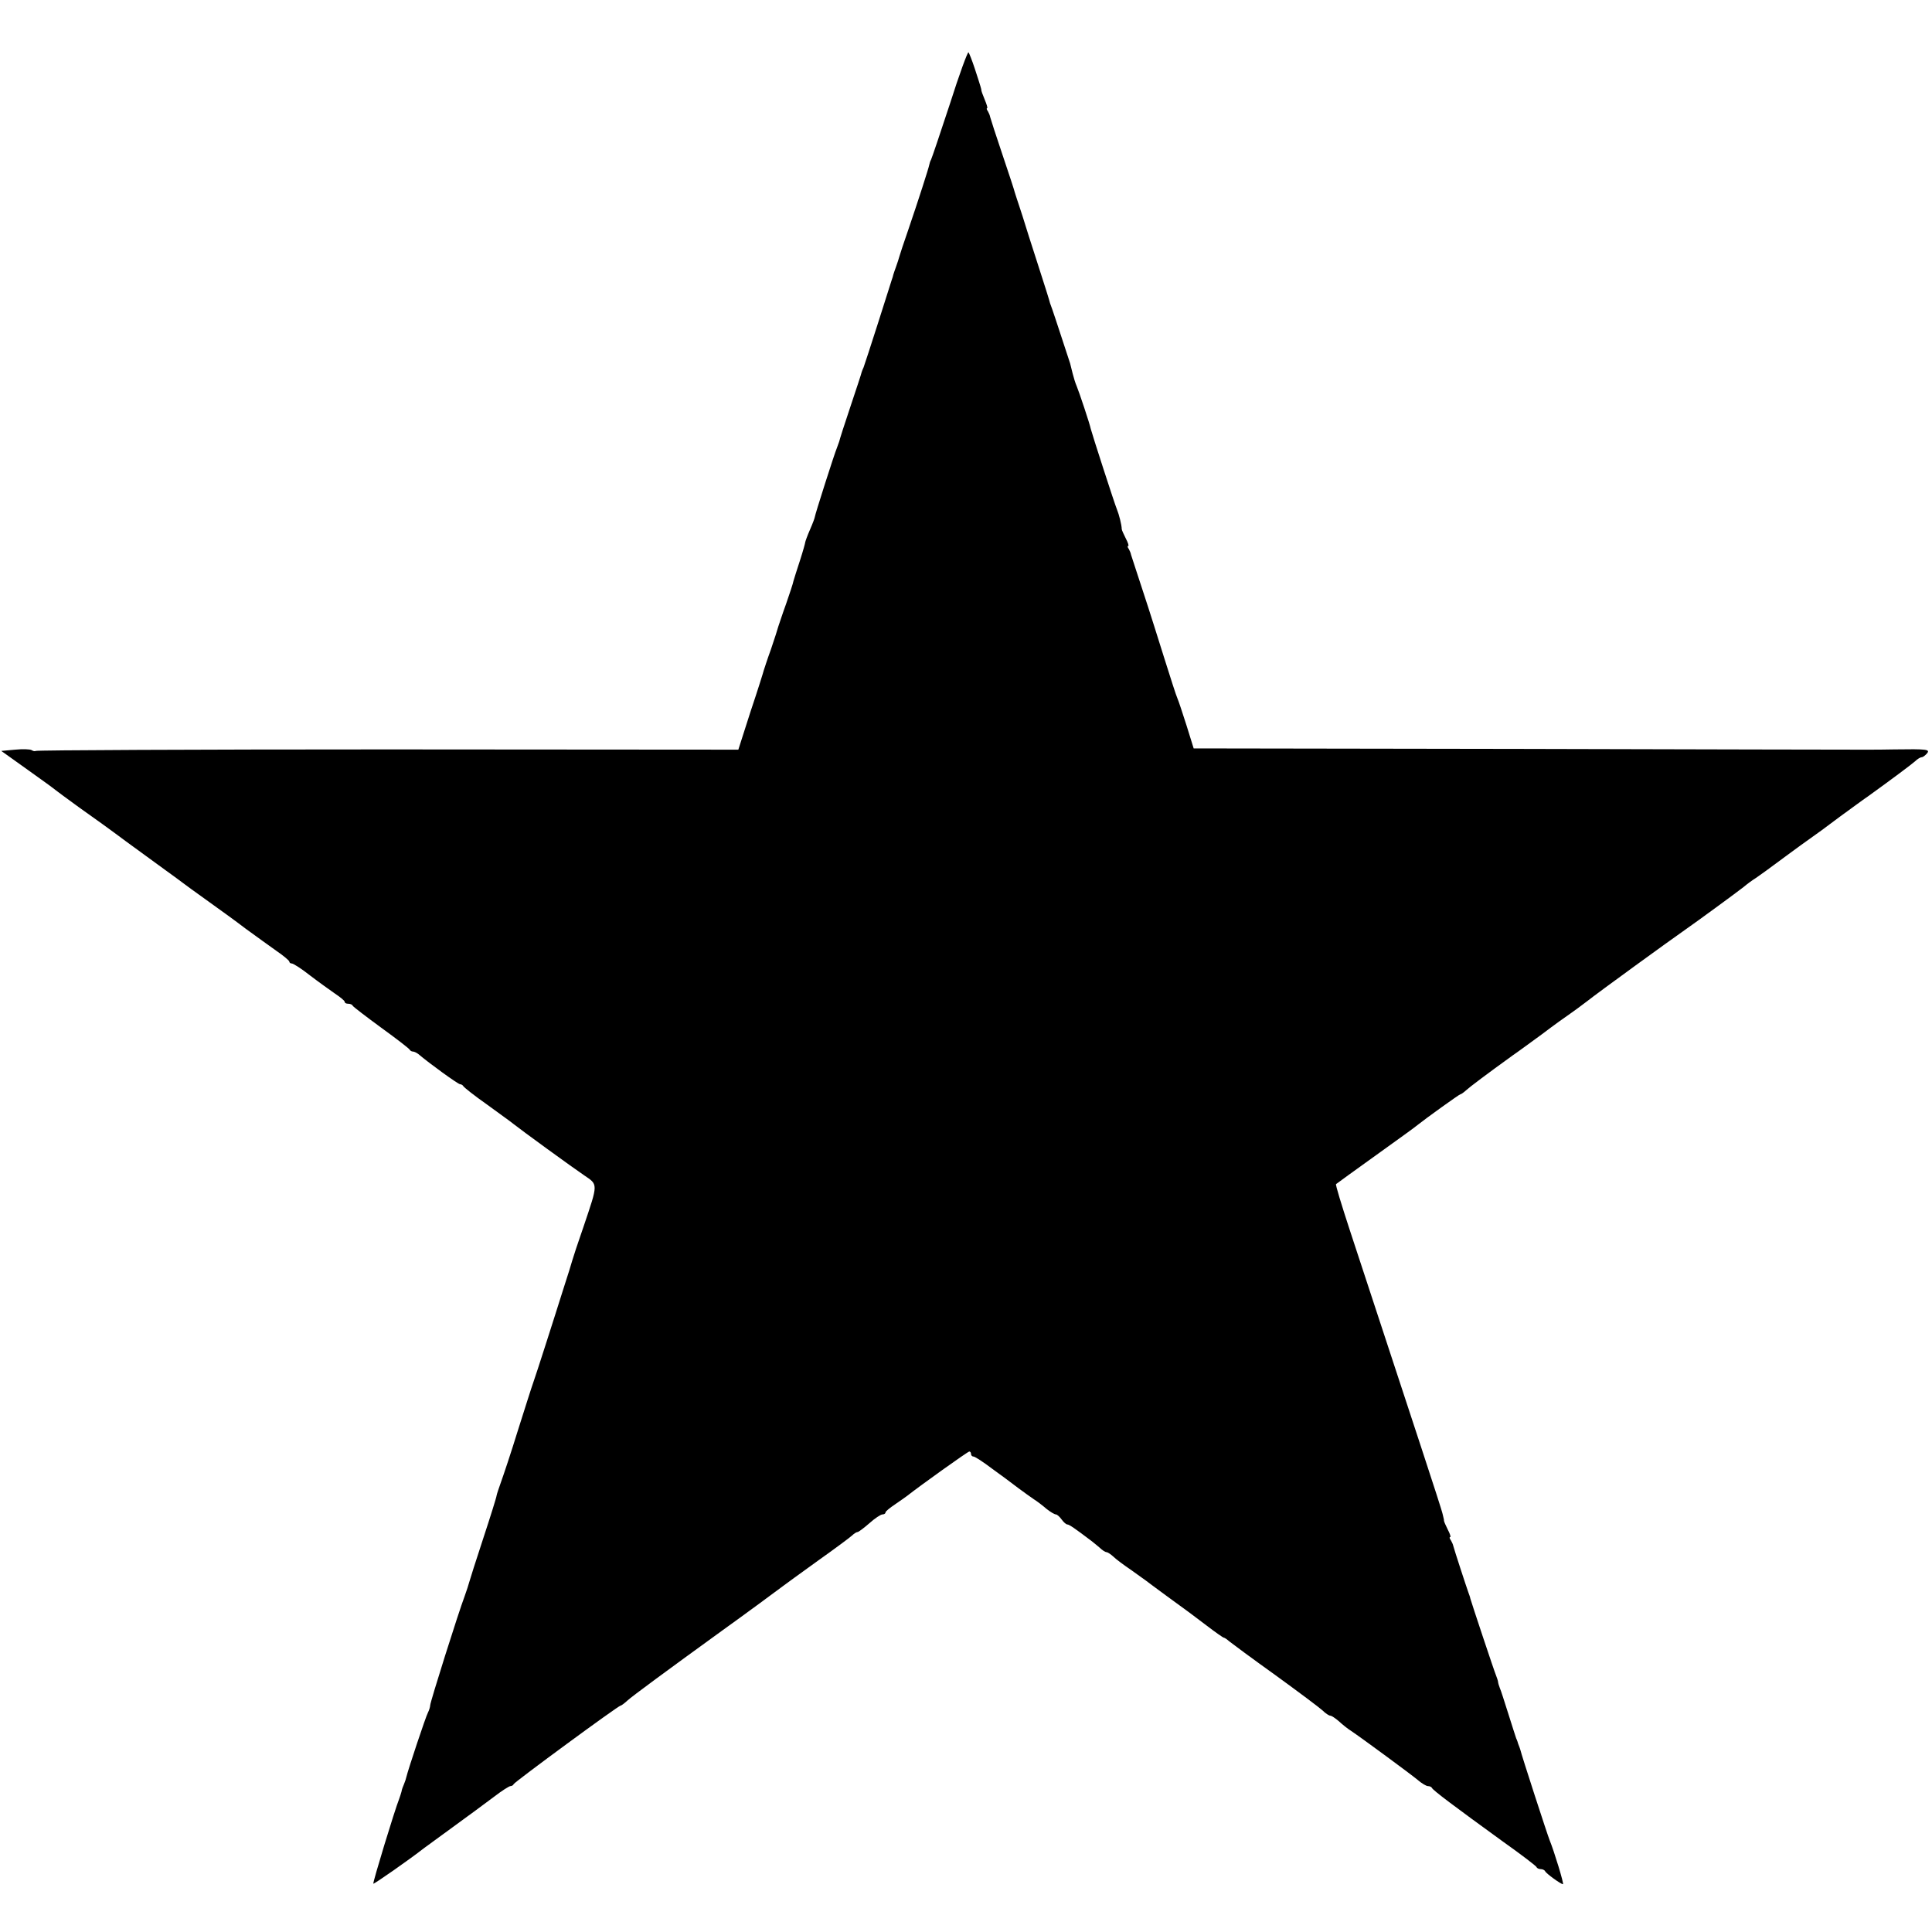
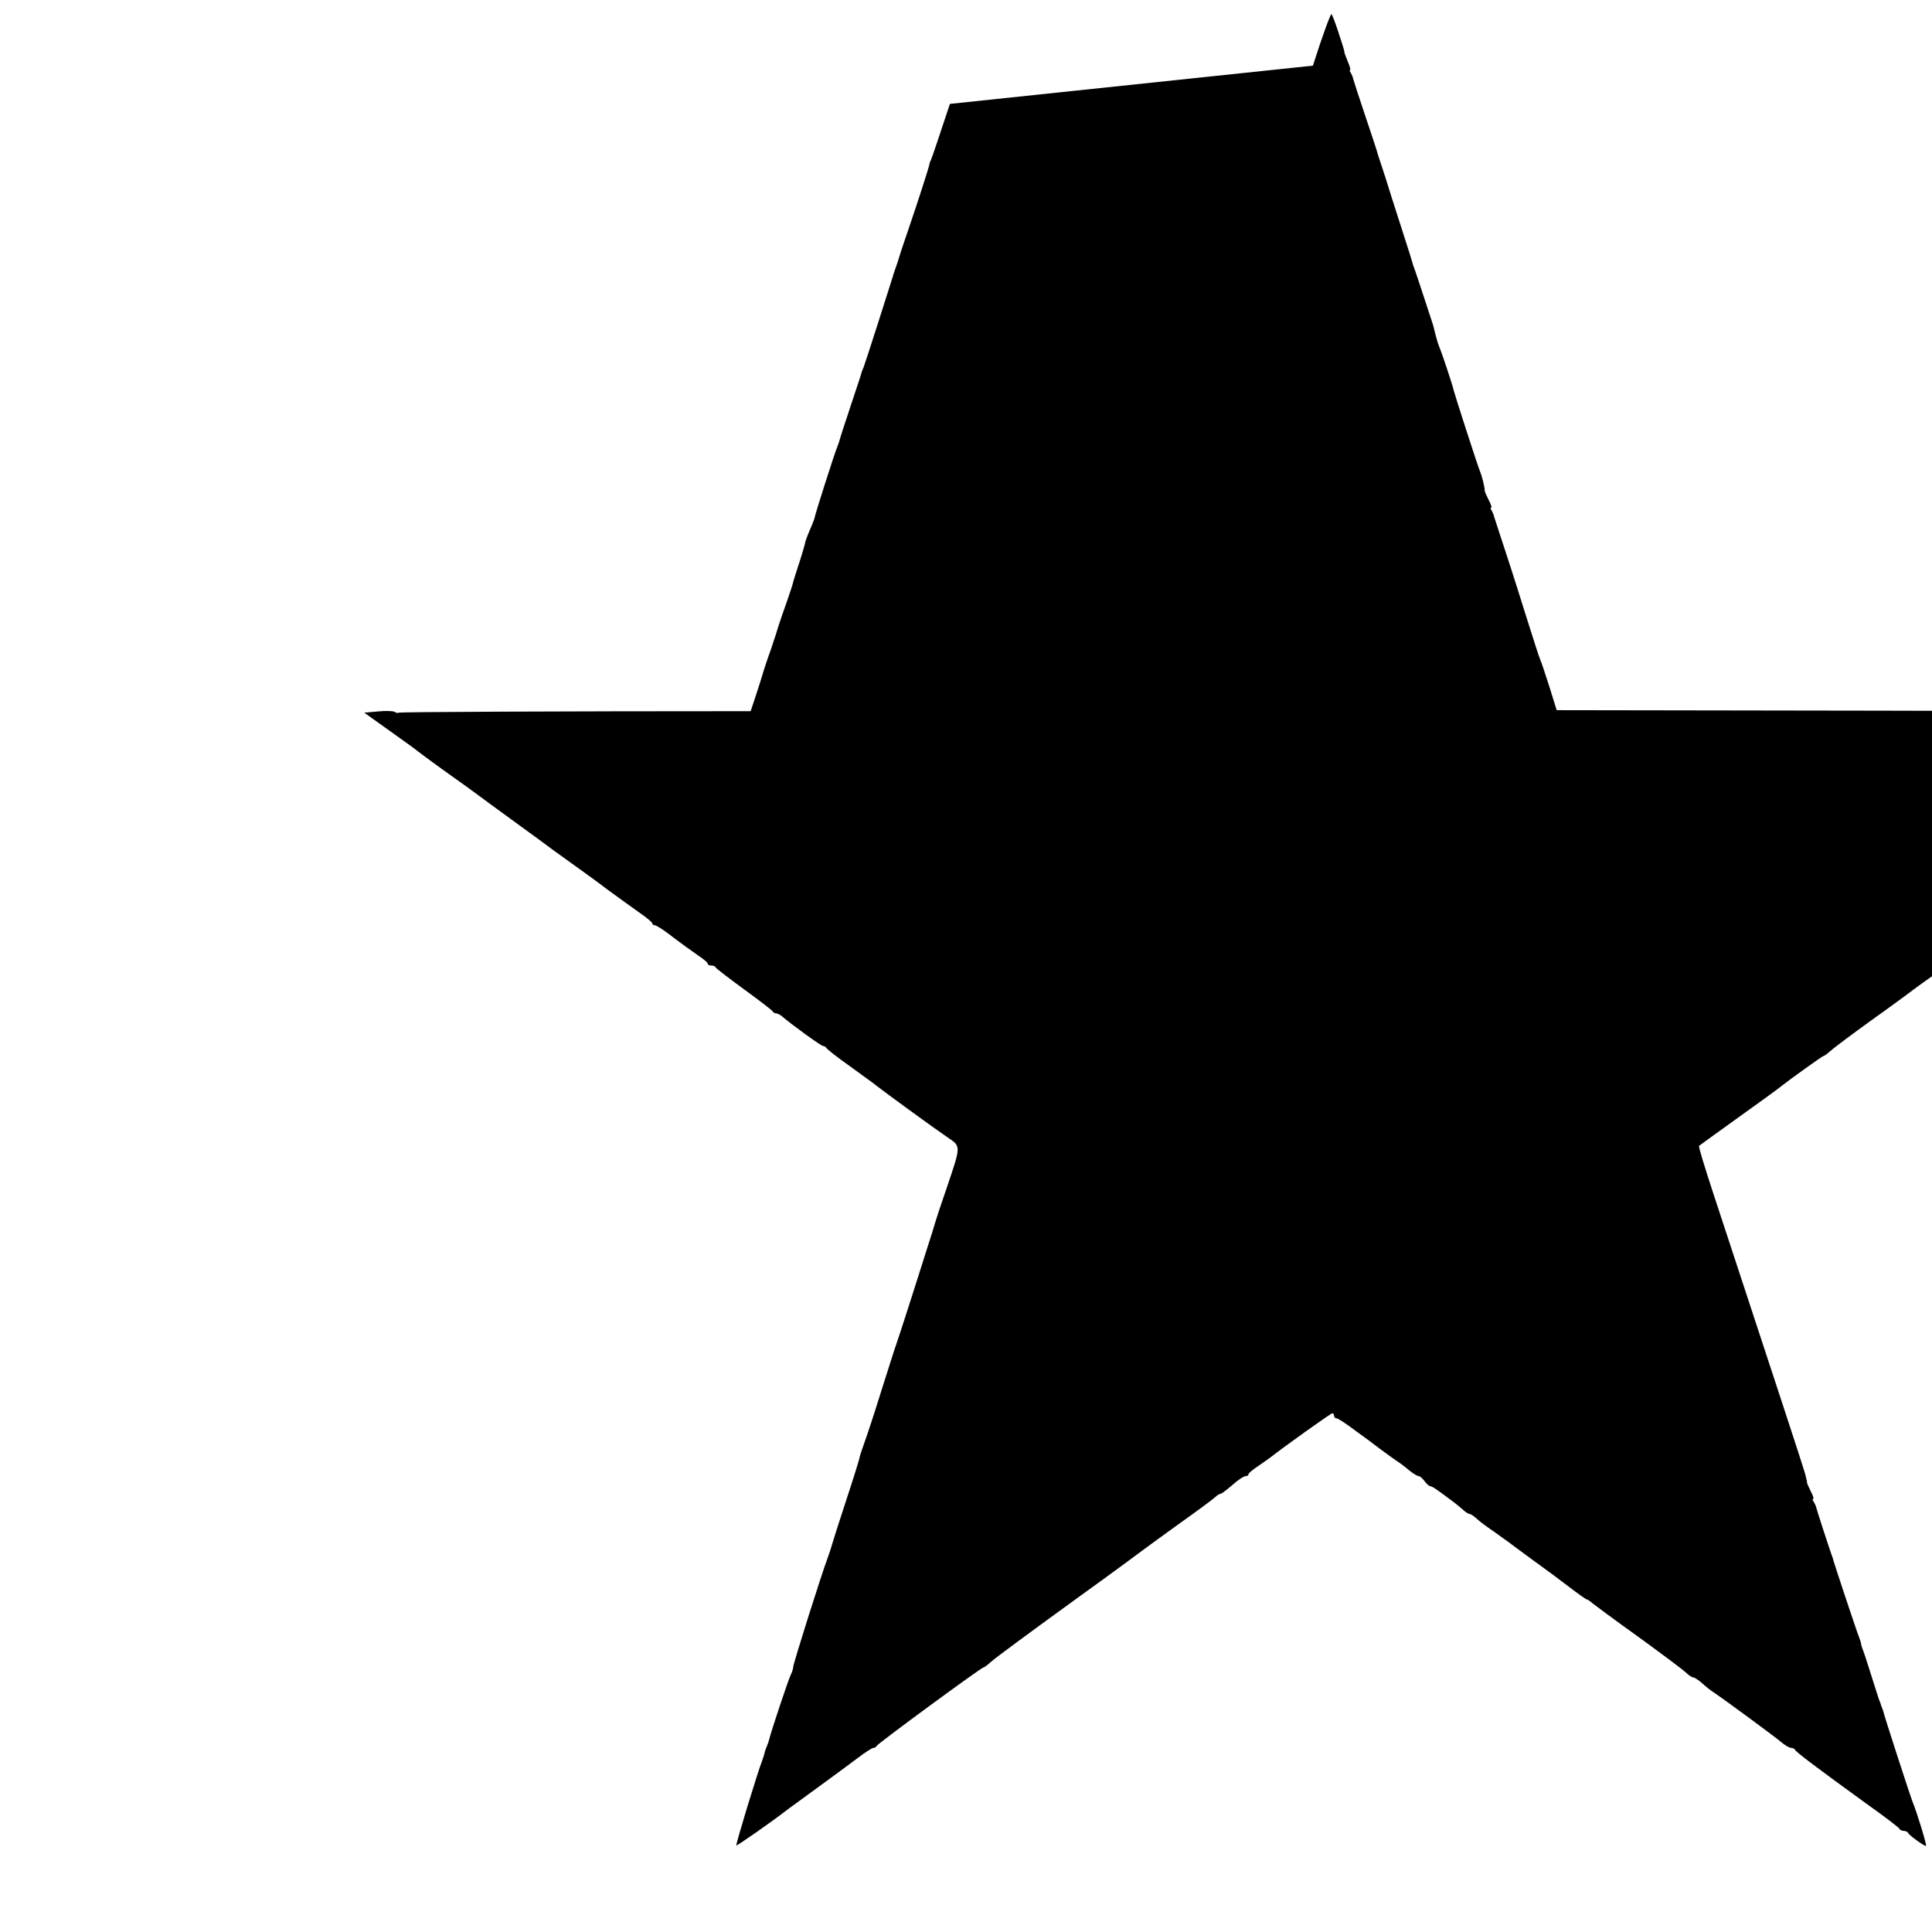
<svg xmlns="http://www.w3.org/2000/svg" version="1.0" width="768pt" height="768pt" viewBox="0 0 768 768" preserveAspectRatio="xMidYMid meet">
  <g transform="translate(0,768) scale(0.1,-0.1)" fill="#000000" stroke="none">
-     <path d="M3776 7267 c-38 -116 -72 -216 -75 -222 -3 -5 -6 -14 -7 -20 -2 -12 -43 -140 -84 -260 -17 -49 -33 -97 -35 -105 -2 -8 -8 -26 -13 -40 -5 -14 -10 -28 -11 -32 -1 -4 -3 -13 -6 -20 -2 -7 -27 -85 -55 -173 -28 -88 -54 -167 -57 -175 -4 -8 -7 -17 -8 -20 0 -3 -20 -63 -44 -135 -24 -71 -44 -134 -45 -140 -2 -5 -6 -17 -9 -25 -9 -20 -88 -268 -88 -275 0 -3 -8 -25 -19 -50 -11 -25 -19 -48 -19 -50 0 -3 -9 -36 -21 -73 -12 -37 -24 -74 -26 -82 -1 -8 -15 -49 -29 -90 -15 -41 -28 -82 -31 -90 -2 -8 -15 -49 -29 -90 -15 -41 -27 -79 -29 -85 -1 -5 -24 -79 -52 -162 l-49 -153 -1394 1 c-766 0 -1396 -3 -1399 -6 -3 -2 -10 -1 -16 3 -6 4 -36 5 -66 2 l-55 -5 105 -75 c58 -41 107 -77 110 -80 3 -3 46 -34 95 -70 50 -35 133 -95 185 -134 52 -38 122 -89 155 -113 33 -24 65 -47 71 -52 6 -5 49 -36 95 -69 46 -33 117 -84 156 -114 40 -29 95 -69 122 -88 28 -19 50 -38 51 -42 0 -5 5 -8 10 -8 6 0 39 -21 73 -48 34 -26 79 -58 99 -72 21 -14 38 -28 38 -32 0 -5 6 -8 14 -8 8 0 16 -3 18 -8 2 -4 53 -43 113 -87 61 -44 111 -83 113 -87 2 -4 8 -8 13 -8 6 0 15 -5 22 -10 42 -36 158 -120 166 -120 5 0 11 -4 13 -8 2 -4 43 -37 93 -72 49 -36 97 -70 105 -77 30 -24 236 -174 282 -205 56 -38 56 -31 -2 -203 -23 -66 -43 -127 -45 -135 -2 -8 -18 -60 -36 -115 -17 -55 -49 -154 -70 -220 -21 -66 -43 -133 -49 -150 -6 -16 -33 -102 -61 -190 -27 -88 -58 -180 -67 -205 -9 -25 -17 -49 -18 -55 0 -5 -24 -82 -53 -170 -29 -88 -54 -167 -56 -175 -2 -8 -10 -33 -18 -55 -25 -66 -137 -421 -137 -434 0 -6 -4 -19 -9 -29 -8 -14 -79 -227 -86 -257 -1 -5 -5 -18 -9 -27 -4 -9 -9 -22 -10 -30 -2 -7 -6 -20 -9 -28 -18 -45 -106 -334 -103 -338 3 -2 145 97 201 141 6 4 57 42 115 84 58 42 131 96 163 120 31 24 61 43 66 43 5 0 11 3 13 8 4 9 416 312 425 312 3 0 15 9 27 20 17 16 161 122 375 277 88 63 229 167 246 180 6 5 66 48 135 98 69 49 131 95 138 102 7 7 17 13 21 13 4 0 25 16 47 35 21 19 45 35 52 35 6 0 12 3 12 8 0 4 17 18 38 32 20 14 42 29 47 33 52 41 242 177 248 177 4 0 7 -4 7 -10 0 -5 4 -10 10 -10 5 0 38 -21 72 -47 35 -25 82 -60 104 -77 23 -17 52 -38 64 -46 13 -8 35 -25 50 -38 15 -12 32 -22 37 -22 5 0 15 -9 23 -20 8 -11 18 -20 23 -20 7 0 29 -15 95 -65 7 -5 22 -18 33 -27 10 -10 23 -18 27 -18 5 0 17 -8 28 -18 10 -10 41 -33 69 -52 27 -19 54 -39 60 -43 5 -4 44 -33 85 -63 41 -30 80 -58 85 -62 6 -4 38 -29 73 -55 34 -26 64 -47 67 -47 3 0 13 -7 22 -15 10 -8 92 -69 183 -134 91 -66 175 -129 187 -140 12 -12 26 -21 31 -21 5 0 20 -10 34 -22 14 -13 35 -30 48 -38 46 -31 236 -171 265 -195 16 -14 35 -25 41 -25 7 0 14 -3 16 -7 3 -9 90 -74 283 -214 72 -51 132 -97 133 -101 2 -5 10 -8 17 -8 7 0 15 -4 17 -8 3 -9 63 -52 71 -52 5 0 -35 131 -53 175 -8 19 -113 342 -116 358 -1 4 -3 9 -4 12 -1 3 -3 8 -5 13 -1 4 -4 14 -8 22 -3 8 -17 53 -32 100 -15 47 -29 92 -33 100 -3 8 -7 20 -7 25 -1 6 -5 17 -8 25 -7 16 -97 287 -102 305 -1 6 -5 17 -8 25 -7 19 -57 172 -60 185 -1 6 -6 16 -10 23 -5 6 -6 12 -2 12 3 0 -1 13 -10 30 -8 16 -15 32 -15 35 0 3 0 6 -1 8 0 1 -2 9 -4 17 -1 8 -40 128 -85 265 -78 238 -155 471 -285 867 -32 98 -57 179 -54 181 2 2 74 54 159 115 85 61 160 115 165 120 31 25 166 122 170 122 3 0 13 7 23 16 14 13 83 65 187 140 11 7 61 44 112 81 50 38 102 75 114 83 12 8 43 31 68 50 44 35 332 244 391 285 46 32 203 147 231 169 14 12 36 28 49 36 12 8 62 44 110 80 49 36 98 72 110 80 12 8 63 45 113 83 51 37 101 74 112 81 104 75 173 127 188 140 9 9 21 16 26 16 5 0 14 7 21 15 13 16 2 18 -130 16 -30 -1 -86 -1 -125 -1 -38 0 -653 1 -1365 3 l-1295 2 -28 90 c-16 50 -32 99 -37 110 -5 11 -27 80 -50 153 -23 73 -61 195 -86 270 -25 75 -46 142 -48 147 -1 6 -5 16 -9 23 -5 6 -6 12 -2 12 3 0 -1 13 -10 30 -8 16 -16 33 -16 37 0 16 -11 59 -19 78 -9 21 -100 303 -104 320 -3 17 -47 149 -56 170 -5 11 -12 34 -16 50 -4 17 -9 35 -10 40 -10 30 -66 202 -71 215 -3 8 -7 20 -9 25 -1 6 -22 73 -47 150 -25 77 -53 165 -62 195 -10 30 -20 62 -23 70 -3 8 -6 20 -8 25 -1 6 -23 73 -49 150 -26 77 -48 145 -49 150 -1 6 -5 16 -9 23 -5 6 -6 12 -3 12 3 0 -2 16 -10 35 -8 19 -14 36 -13 37 0 3 -1 9 -27 88 -10 30 -21 58 -24 62 -3 4 -37 -88 -74 -205z" />
+     <path d="M3776 7267 c-38 -116 -72 -216 -75 -222 -3 -5 -6 -14 -7 -20 -2 -12 -43 -140 -84 -260 -17 -49 -33 -97 -35 -105 -2 -8 -8 -26 -13 -40 -5 -14 -10 -28 -11 -32 -1 -4 -3 -13 -6 -20 -2 -7 -27 -85 -55 -173 -28 -88 -54 -167 -57 -175 -4 -8 -7 -17 -8 -20 0 -3 -20 -63 -44 -135 -24 -71 -44 -134 -45 -140 -2 -5 -6 -17 -9 -25 -9 -20 -88 -268 -88 -275 0 -3 -8 -25 -19 -50 -11 -25 -19 -48 -19 -50 0 -3 -9 -36 -21 -73 -12 -37 -24 -74 -26 -82 -1 -8 -15 -49 -29 -90 -15 -41 -28 -82 -31 -90 -2 -8 -15 -49 -29 -90 -15 -41 -27 -79 -29 -85 -1 -5 -24 -79 -52 -162 c-766 0 -1396 -3 -1399 -6 -3 -2 -10 -1 -16 3 -6 4 -36 5 -66 2 l-55 -5 105 -75 c58 -41 107 -77 110 -80 3 -3 46 -34 95 -70 50 -35 133 -95 185 -134 52 -38 122 -89 155 -113 33 -24 65 -47 71 -52 6 -5 49 -36 95 -69 46 -33 117 -84 156 -114 40 -29 95 -69 122 -88 28 -19 50 -38 51 -42 0 -5 5 -8 10 -8 6 0 39 -21 73 -48 34 -26 79 -58 99 -72 21 -14 38 -28 38 -32 0 -5 6 -8 14 -8 8 0 16 -3 18 -8 2 -4 53 -43 113 -87 61 -44 111 -83 113 -87 2 -4 8 -8 13 -8 6 0 15 -5 22 -10 42 -36 158 -120 166 -120 5 0 11 -4 13 -8 2 -4 43 -37 93 -72 49 -36 97 -70 105 -77 30 -24 236 -174 282 -205 56 -38 56 -31 -2 -203 -23 -66 -43 -127 -45 -135 -2 -8 -18 -60 -36 -115 -17 -55 -49 -154 -70 -220 -21 -66 -43 -133 -49 -150 -6 -16 -33 -102 -61 -190 -27 -88 -58 -180 -67 -205 -9 -25 -17 -49 -18 -55 0 -5 -24 -82 -53 -170 -29 -88 -54 -167 -56 -175 -2 -8 -10 -33 -18 -55 -25 -66 -137 -421 -137 -434 0 -6 -4 -19 -9 -29 -8 -14 -79 -227 -86 -257 -1 -5 -5 -18 -9 -27 -4 -9 -9 -22 -10 -30 -2 -7 -6 -20 -9 -28 -18 -45 -106 -334 -103 -338 3 -2 145 97 201 141 6 4 57 42 115 84 58 42 131 96 163 120 31 24 61 43 66 43 5 0 11 3 13 8 4 9 416 312 425 312 3 0 15 9 27 20 17 16 161 122 375 277 88 63 229 167 246 180 6 5 66 48 135 98 69 49 131 95 138 102 7 7 17 13 21 13 4 0 25 16 47 35 21 19 45 35 52 35 6 0 12 3 12 8 0 4 17 18 38 32 20 14 42 29 47 33 52 41 242 177 248 177 4 0 7 -4 7 -10 0 -5 4 -10 10 -10 5 0 38 -21 72 -47 35 -25 82 -60 104 -77 23 -17 52 -38 64 -46 13 -8 35 -25 50 -38 15 -12 32 -22 37 -22 5 0 15 -9 23 -20 8 -11 18 -20 23 -20 7 0 29 -15 95 -65 7 -5 22 -18 33 -27 10 -10 23 -18 27 -18 5 0 17 -8 28 -18 10 -10 41 -33 69 -52 27 -19 54 -39 60 -43 5 -4 44 -33 85 -63 41 -30 80 -58 85 -62 6 -4 38 -29 73 -55 34 -26 64 -47 67 -47 3 0 13 -7 22 -15 10 -8 92 -69 183 -134 91 -66 175 -129 187 -140 12 -12 26 -21 31 -21 5 0 20 -10 34 -22 14 -13 35 -30 48 -38 46 -31 236 -171 265 -195 16 -14 35 -25 41 -25 7 0 14 -3 16 -7 3 -9 90 -74 283 -214 72 -51 132 -97 133 -101 2 -5 10 -8 17 -8 7 0 15 -4 17 -8 3 -9 63 -52 71 -52 5 0 -35 131 -53 175 -8 19 -113 342 -116 358 -1 4 -3 9 -4 12 -1 3 -3 8 -5 13 -1 4 -4 14 -8 22 -3 8 -17 53 -32 100 -15 47 -29 92 -33 100 -3 8 -7 20 -7 25 -1 6 -5 17 -8 25 -7 16 -97 287 -102 305 -1 6 -5 17 -8 25 -7 19 -57 172 -60 185 -1 6 -6 16 -10 23 -5 6 -6 12 -2 12 3 0 -1 13 -10 30 -8 16 -15 32 -15 35 0 3 0 6 -1 8 0 1 -2 9 -4 17 -1 8 -40 128 -85 265 -78 238 -155 471 -285 867 -32 98 -57 179 -54 181 2 2 74 54 159 115 85 61 160 115 165 120 31 25 166 122 170 122 3 0 13 7 23 16 14 13 83 65 187 140 11 7 61 44 112 81 50 38 102 75 114 83 12 8 43 31 68 50 44 35 332 244 391 285 46 32 203 147 231 169 14 12 36 28 49 36 12 8 62 44 110 80 49 36 98 72 110 80 12 8 63 45 113 83 51 37 101 74 112 81 104 75 173 127 188 140 9 9 21 16 26 16 5 0 14 7 21 15 13 16 2 18 -130 16 -30 -1 -86 -1 -125 -1 -38 0 -653 1 -1365 3 l-1295 2 -28 90 c-16 50 -32 99 -37 110 -5 11 -27 80 -50 153 -23 73 -61 195 -86 270 -25 75 -46 142 -48 147 -1 6 -5 16 -9 23 -5 6 -6 12 -2 12 3 0 -1 13 -10 30 -8 16 -16 33 -16 37 0 16 -11 59 -19 78 -9 21 -100 303 -104 320 -3 17 -47 149 -56 170 -5 11 -12 34 -16 50 -4 17 -9 35 -10 40 -10 30 -66 202 -71 215 -3 8 -7 20 -9 25 -1 6 -22 73 -47 150 -25 77 -53 165 -62 195 -10 30 -20 62 -23 70 -3 8 -6 20 -8 25 -1 6 -23 73 -49 150 -26 77 -48 145 -49 150 -1 6 -5 16 -9 23 -5 6 -6 12 -3 12 3 0 -2 16 -10 35 -8 19 -14 36 -13 37 0 3 -1 9 -27 88 -10 30 -21 58 -24 62 -3 4 -37 -88 -74 -205z" />
  </g>
</svg>